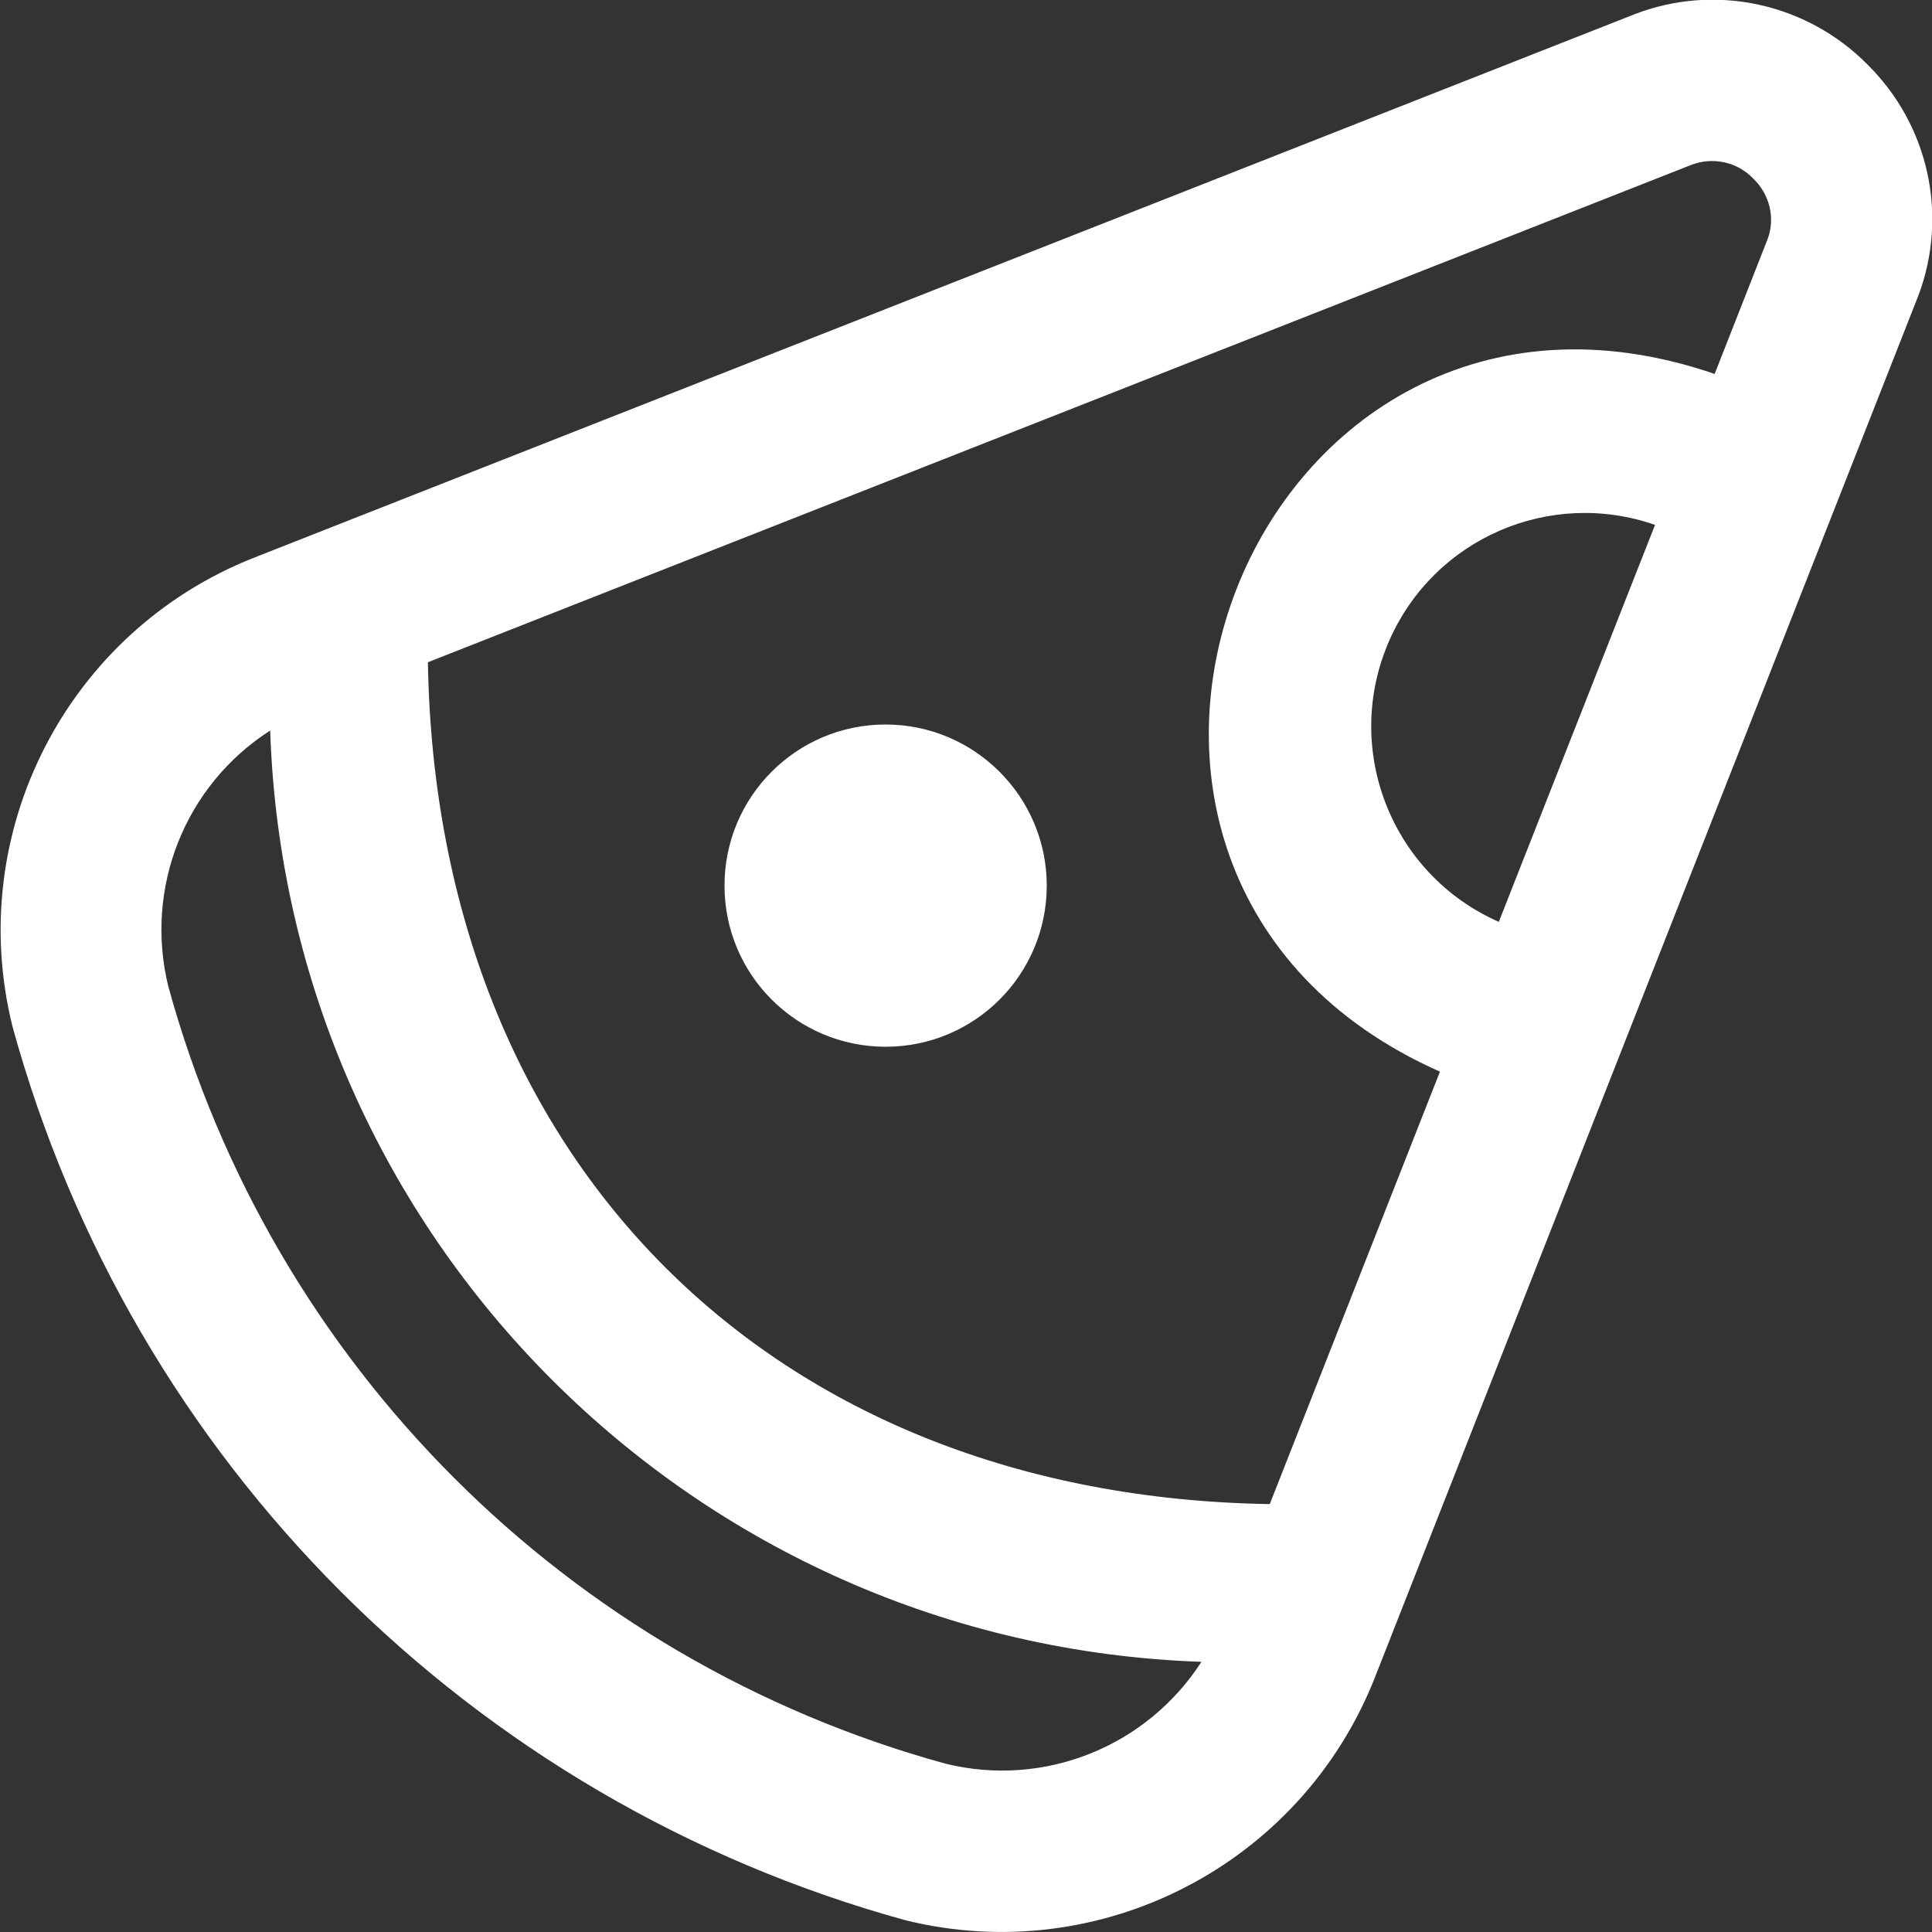
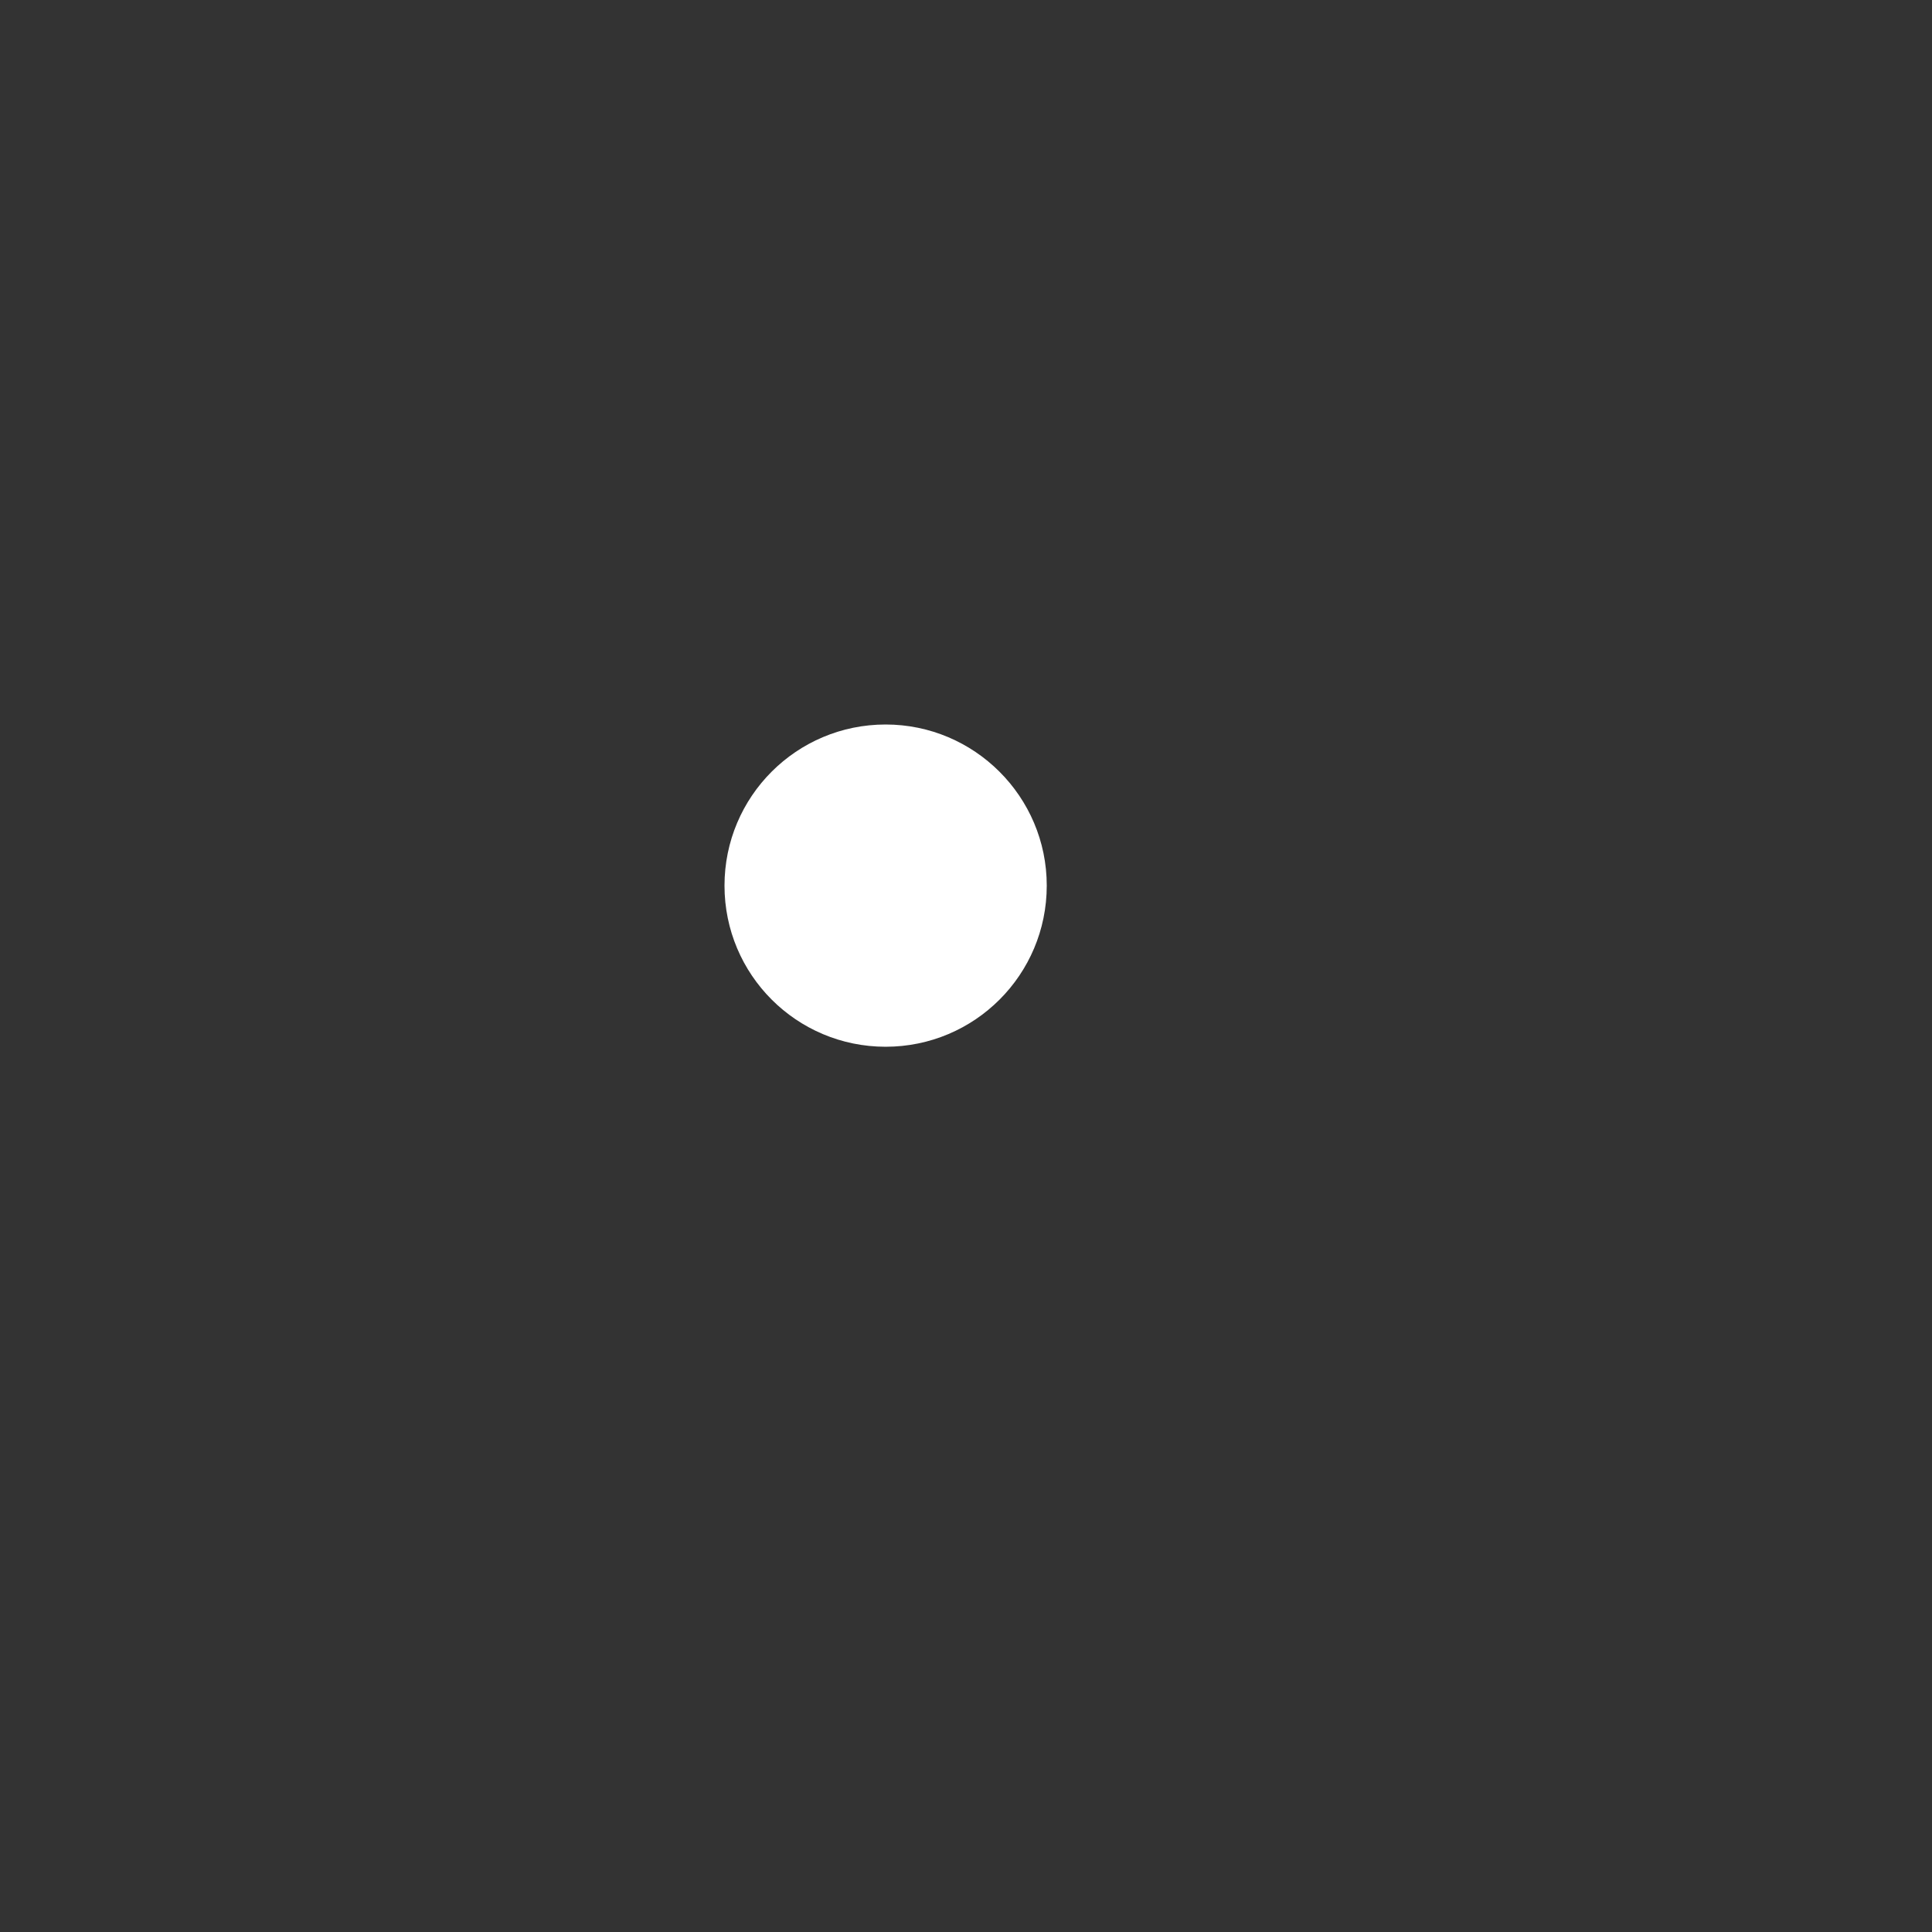
<svg xmlns="http://www.w3.org/2000/svg" version="1.1" id="Layer_1" x="0px" y="0px" viewBox="0 0 512 512" style="enable-background:new 0 0 512 512;" xml:space="preserve">
  <rect x="0" y="0" width="512" height="512" fill="#333333" stroke="none" />
  <style type="text/css"> .st0{fill:#FFFFFF;} </style>
-   <path class="st0" d="M494.9,17.1C478.8,0.8,454.5-4.5,433.1,3.8L67.3,147.8c-49.4,19.5-76.8,72.6-64,124.2 C34.9,387.2,124.8,477.2,240,508.9l0,0c51.6,12.7,104.7-14.7,124.3-64.2L508.4,78.3C516.4,57,511.1,33.1,494.9,17.1z M250.6,467.4 c-100.2-27.5-178.5-105.8-206-206c-6.4-26.1,4.4-53.3,27-67.8C76.1,328,184,435.8,318.4,440.4C303.8,463,276.6,473.8,250.6,467.4z M336.5,398.6c-132.1-2.1-220.9-91-223.1-223.1L448.2,43.7c5.7-2.2,12.2-0.8,16.4,3.6c4.3,4.1,5.9,10.3,3.9,15.9l-14.1,35.9 C331.6,56.9,263.6,231.6,381.6,284L336.5,398.6z M397.2,244.3c-28.6-12.6-41.6-46-29-74.6c11.9-27,42.5-40.3,70.4-30.6L397.2,244.3z " />
  <path class="st0" d="M234.7,192c-23.6,0-42.7,19.1-42.7,42.7s19.1,42.7,42.7,42.7s42.7-19.1,42.7-42.7S258.2,192,234.7,192z" />
</svg>